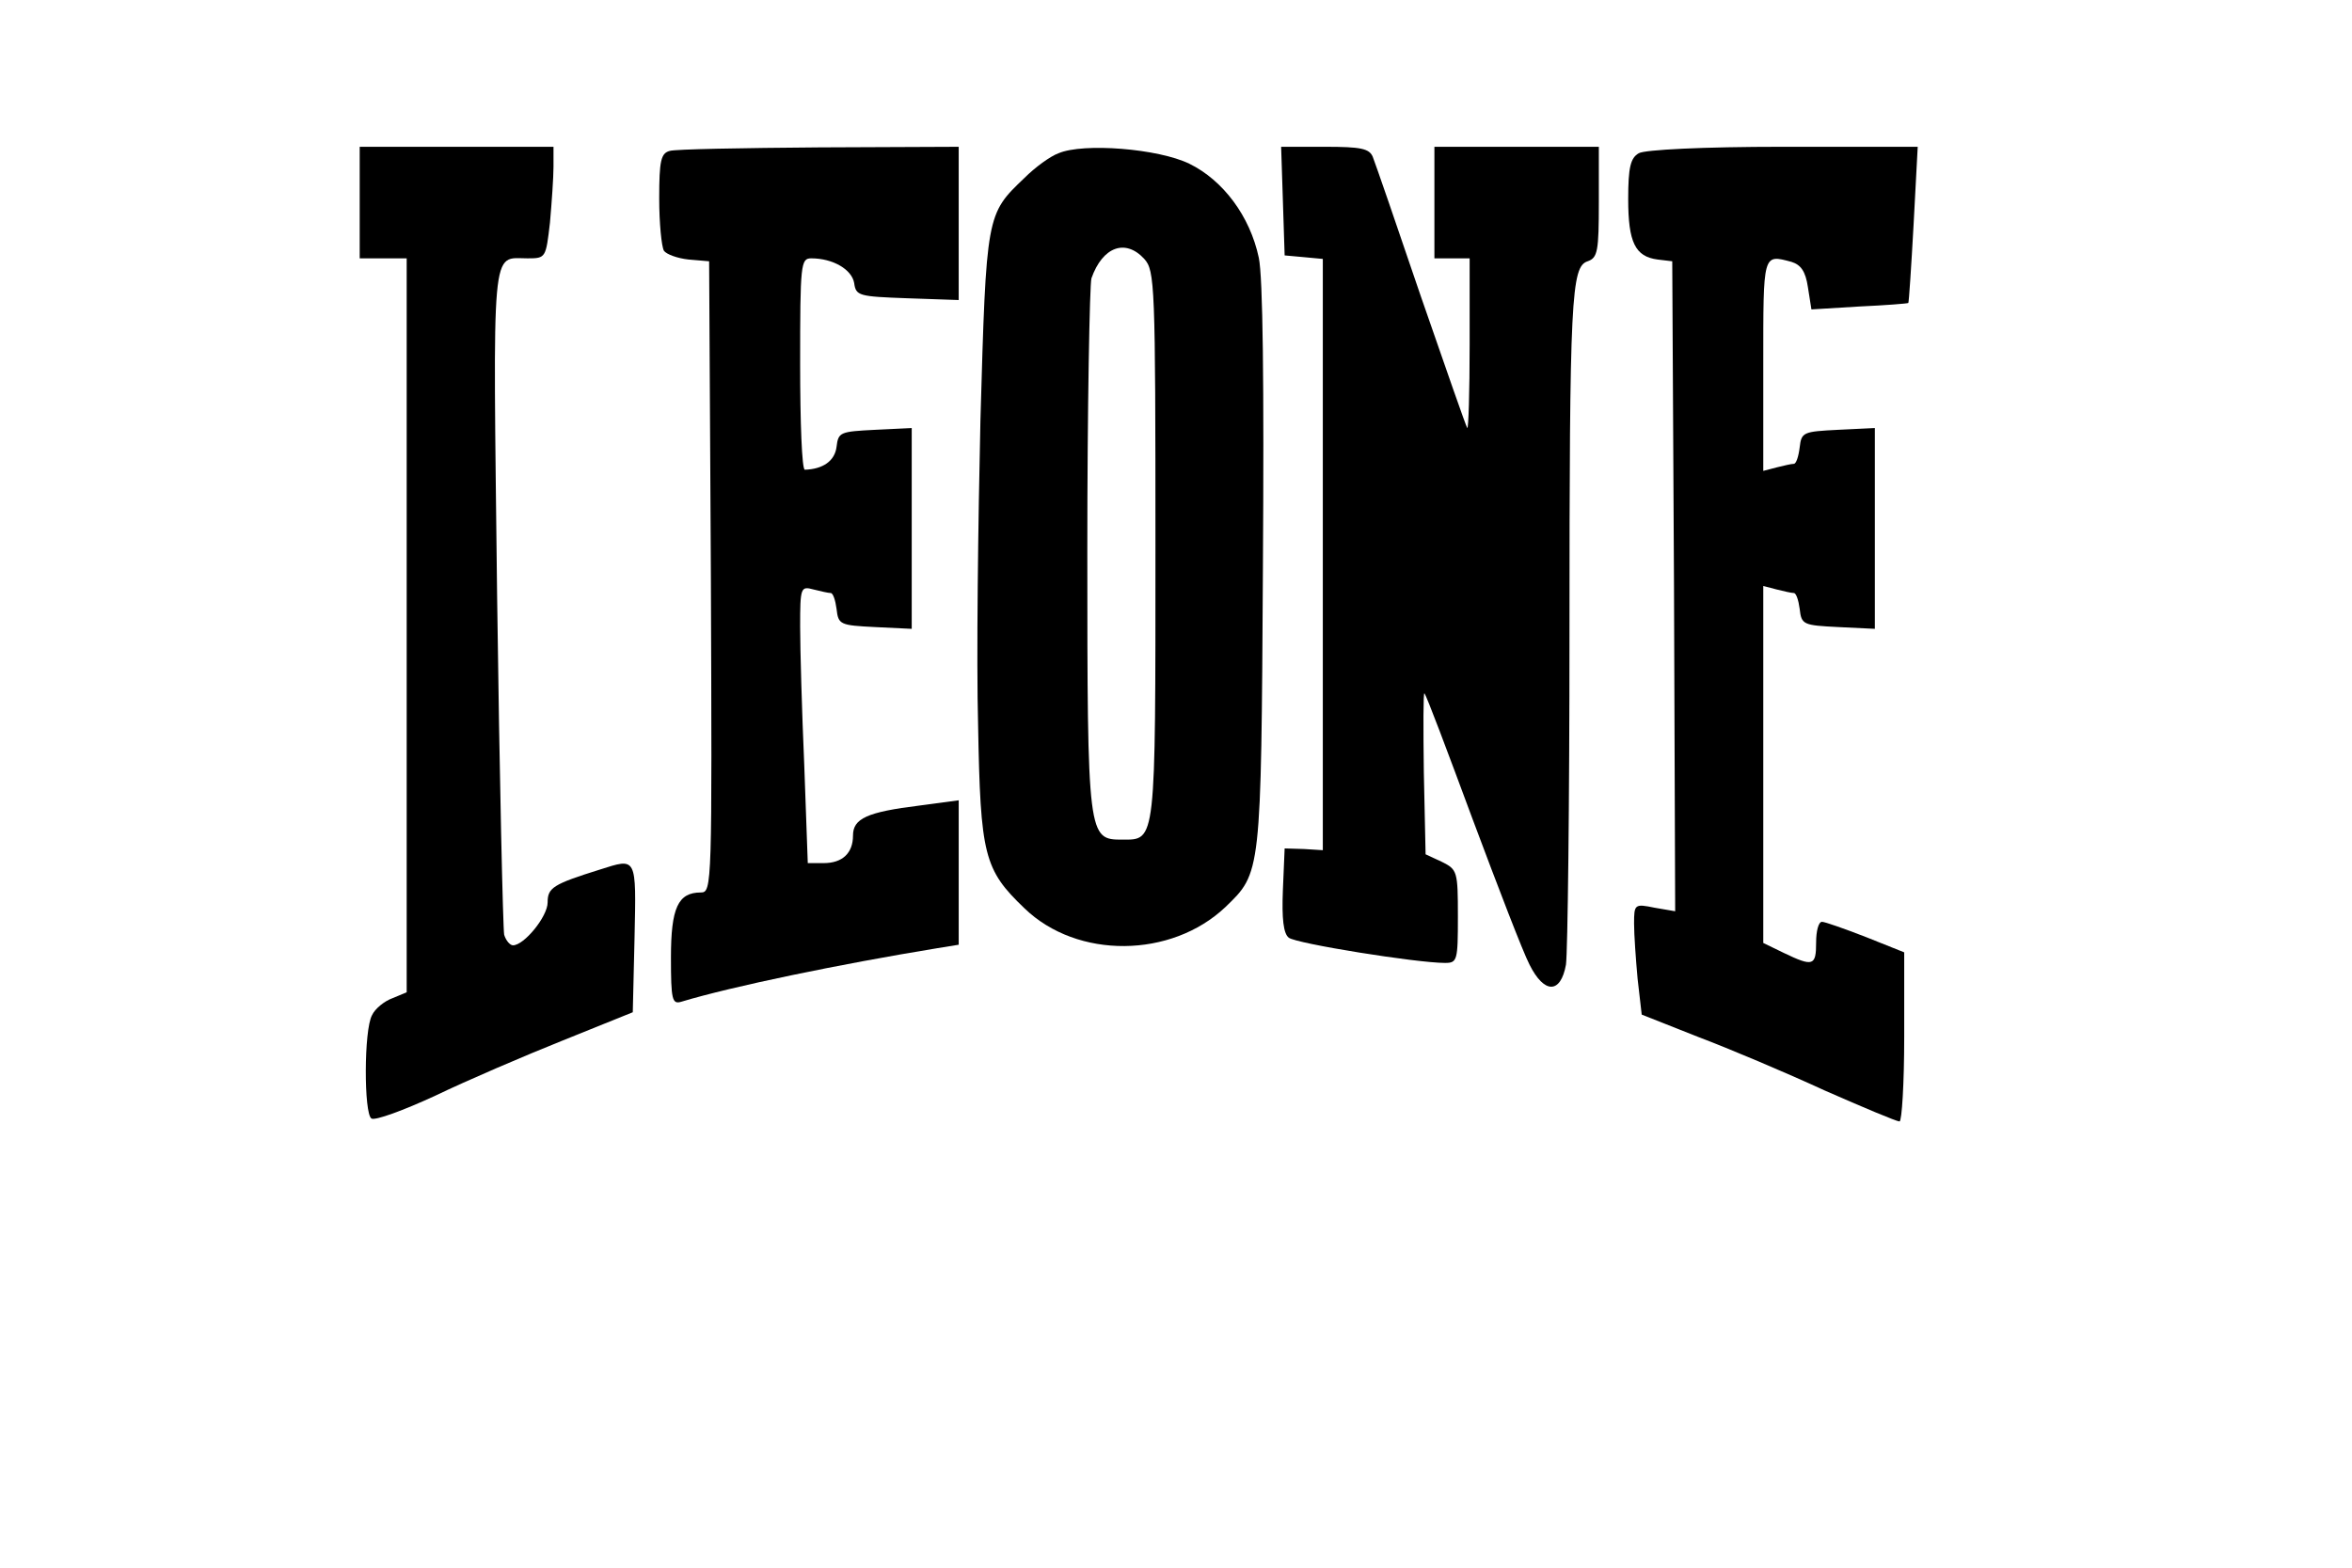
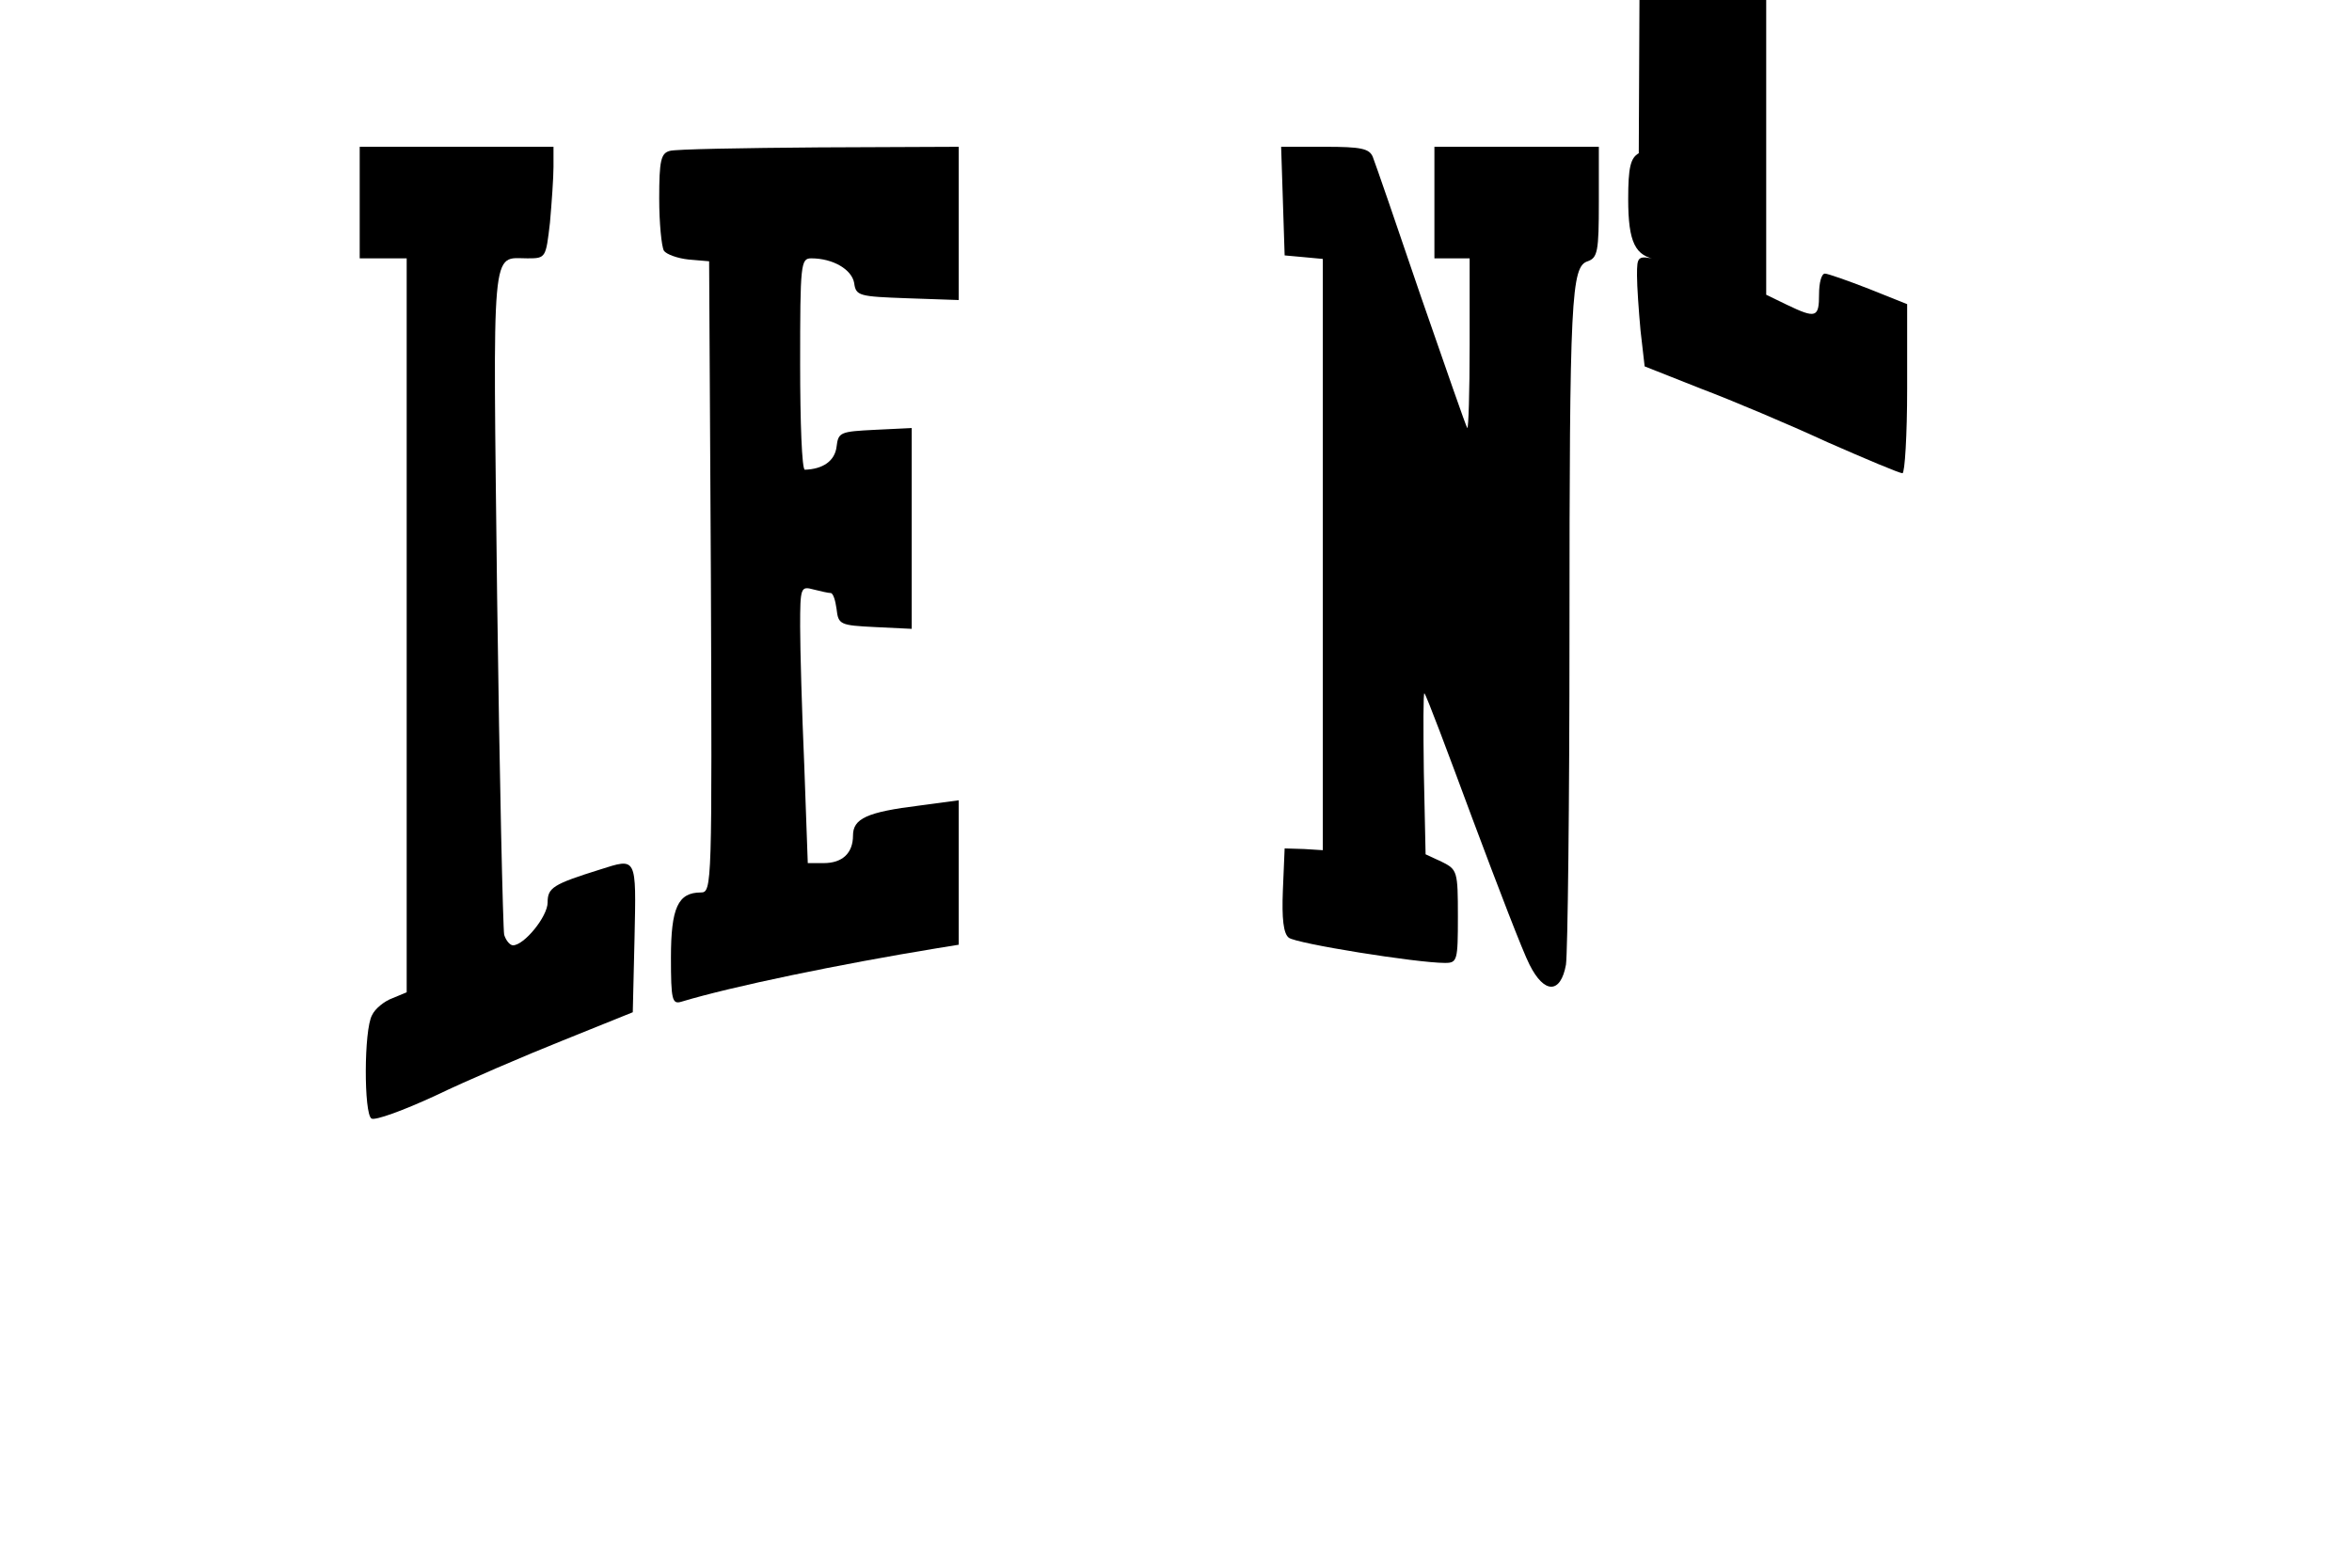
<svg xmlns="http://www.w3.org/2000/svg" version="1.0" width="300pt" height="200pt" viewBox="0 0 400 267" preserveAspectRatio="xMidYMid meet">
  <g transform="translate(0,267) scale(0.1,-0.1)" fill="#000000" stroke="none">
    <path d="M610 2325 l0 -95 40 0 40 0 0 -625 0 -625 -24 -10 c-14 -5 -30 -18 -35 -29 -14 -25 -14 -168 -1 -176 6 -4 55 14 109 39 54 26 152 68 217 94 l119 48 3 127 c3 139 4 136 -59 116 -80 -25 -89 -31 -89 -56 0 -24 -40 -73 -59 -73 -5 0 -12 8 -15 18 -2 9 -8 268 -12 576 -7 611 -11 576 52 576 31 0 31 1 38 61 3 34 6 77 6 95 l0 34 -165 0 -165 0 0 -95z" />
    <path d="M1138 2413 c-15 -4 -18 -16 -18 -81 0 -42 4 -82 8 -89 4 -6 23 -13 42 -15 l35 -3 3 -537 c2 -526 2 -538 -17 -538 -39 0 -51 -26 -51 -111 0 -72 2 -80 18 -75 86 26 270 64 435 91 l37 6 0 123 0 123 -67 -9 c-89 -11 -113 -22 -113 -51 0 -30 -18 -47 -50 -47 l-27 0 -6 167 c-4 91 -7 198 -7 236 0 67 1 69 23 63 12 -3 25 -6 29 -6 4 0 8 -12 10 -27 3 -27 6 -28 66 -31 l62 -3 0 171 0 171 -62 -3 c-60 -3 -63 -4 -66 -29 -3 -24 -23 -38 -54 -39 -5 0 -8 81 -8 180 0 171 1 180 19 180 37 0 69 -19 73 -42 3 -22 8 -23 91 -26 l87 -3 0 131 0 130 -237 -1 c-131 -1 -246 -3 -255 -6z" />
-     <path d="M1800 2409 c-14 -5 -40 -24 -58 -42 -65 -62 -65 -61 -75 -412 -4 -176 -7 -410 -4 -520 4 -222 10 -246 79 -312 90 -87 250 -85 342 2 61 59 61 54 64 578 2 316 0 495 -7 528 -15 71 -61 132 -118 160 -53 26 -181 36 -223 18z m146 -180 c18 -20 19 -43 19 -489 0 -508 1 -500 -56 -500 -59 0 -60 1 -60 492 0 245 4 454 7 464 19 54 58 68 90 33z" />
    <path d="M2182 2328 l3 -93 33 -3 32 -3 0 -504 0 -503 -32 2 -33 1 -3 -71 c-2 -49 1 -74 10 -81 12 -10 218 -43 266 -43 21 0 22 4 22 79 0 77 -1 80 -27 93 l-28 13 -3 140 c-1 76 -1 137 1 134 3 -2 39 -98 82 -214 43 -115 86 -227 97 -248 25 -50 53 -50 62 0 3 21 6 274 6 563 0 575 3 626 31 635 17 6 19 17 19 101 l0 94 -140 0 -140 0 0 -95 0 -95 30 0 30 0 0 -147 c0 -80 -2 -144 -4 -142 -2 2 -37 103 -79 224 -41 121 -78 228 -82 238 -6 14 -20 17 -81 17 l-75 0 3 -92z" />
-     <path d="M2788 2409 c-14 -8 -18 -24 -18 -78 0 -74 12 -98 50 -103 l25 -3 3 -554 2 -553 -35 6 c-34 7 -35 6 -35 -27 0 -19 3 -61 6 -94 l7 -61 96 -38 c53 -20 150 -61 215 -91 66 -29 123 -53 128 -53 4 0 8 65 8 144 l0 144 -65 26 c-36 14 -70 26 -75 26 -6 0 -10 -16 -10 -35 0 -40 -5 -42 -55 -18 l-35 17 0 304 0 304 23 -6 c12 -3 25 -6 29 -6 4 0 8 -12 10 -27 3 -27 6 -28 66 -31 l62 -3 0 171 0 171 -62 -3 c-60 -3 -63 -4 -66 -30 -2 -16 -6 -28 -10 -28 -4 0 -17 -3 -29 -6 l-23 -6 0 181 c0 191 -1 188 48 175 16 -5 24 -16 28 -43 l6 -38 82 5 c44 2 82 5 83 6 1 1 5 61 9 134 l7 132 -229 0 c-137 0 -236 -5 -246 -11z" />
+     <path d="M2788 2409 c-14 -8 -18 -24 -18 -78 0 -74 12 -98 50 -103 c-34 7 -35 6 -35 -27 0 -19 3 -61 6 -94 l7 -61 96 -38 c53 -20 150 -61 215 -91 66 -29 123 -53 128 -53 4 0 8 65 8 144 l0 144 -65 26 c-36 14 -70 26 -75 26 -6 0 -10 -16 -10 -35 0 -40 -5 -42 -55 -18 l-35 17 0 304 0 304 23 -6 c12 -3 25 -6 29 -6 4 0 8 -12 10 -27 3 -27 6 -28 66 -31 l62 -3 0 171 0 171 -62 -3 c-60 -3 -63 -4 -66 -30 -2 -16 -6 -28 -10 -28 -4 0 -17 -3 -29 -6 l-23 -6 0 181 c0 191 -1 188 48 175 16 -5 24 -16 28 -43 l6 -38 82 5 c44 2 82 5 83 6 1 1 5 61 9 134 l7 132 -229 0 c-137 0 -236 -5 -246 -11z" />
  </g>
</svg>